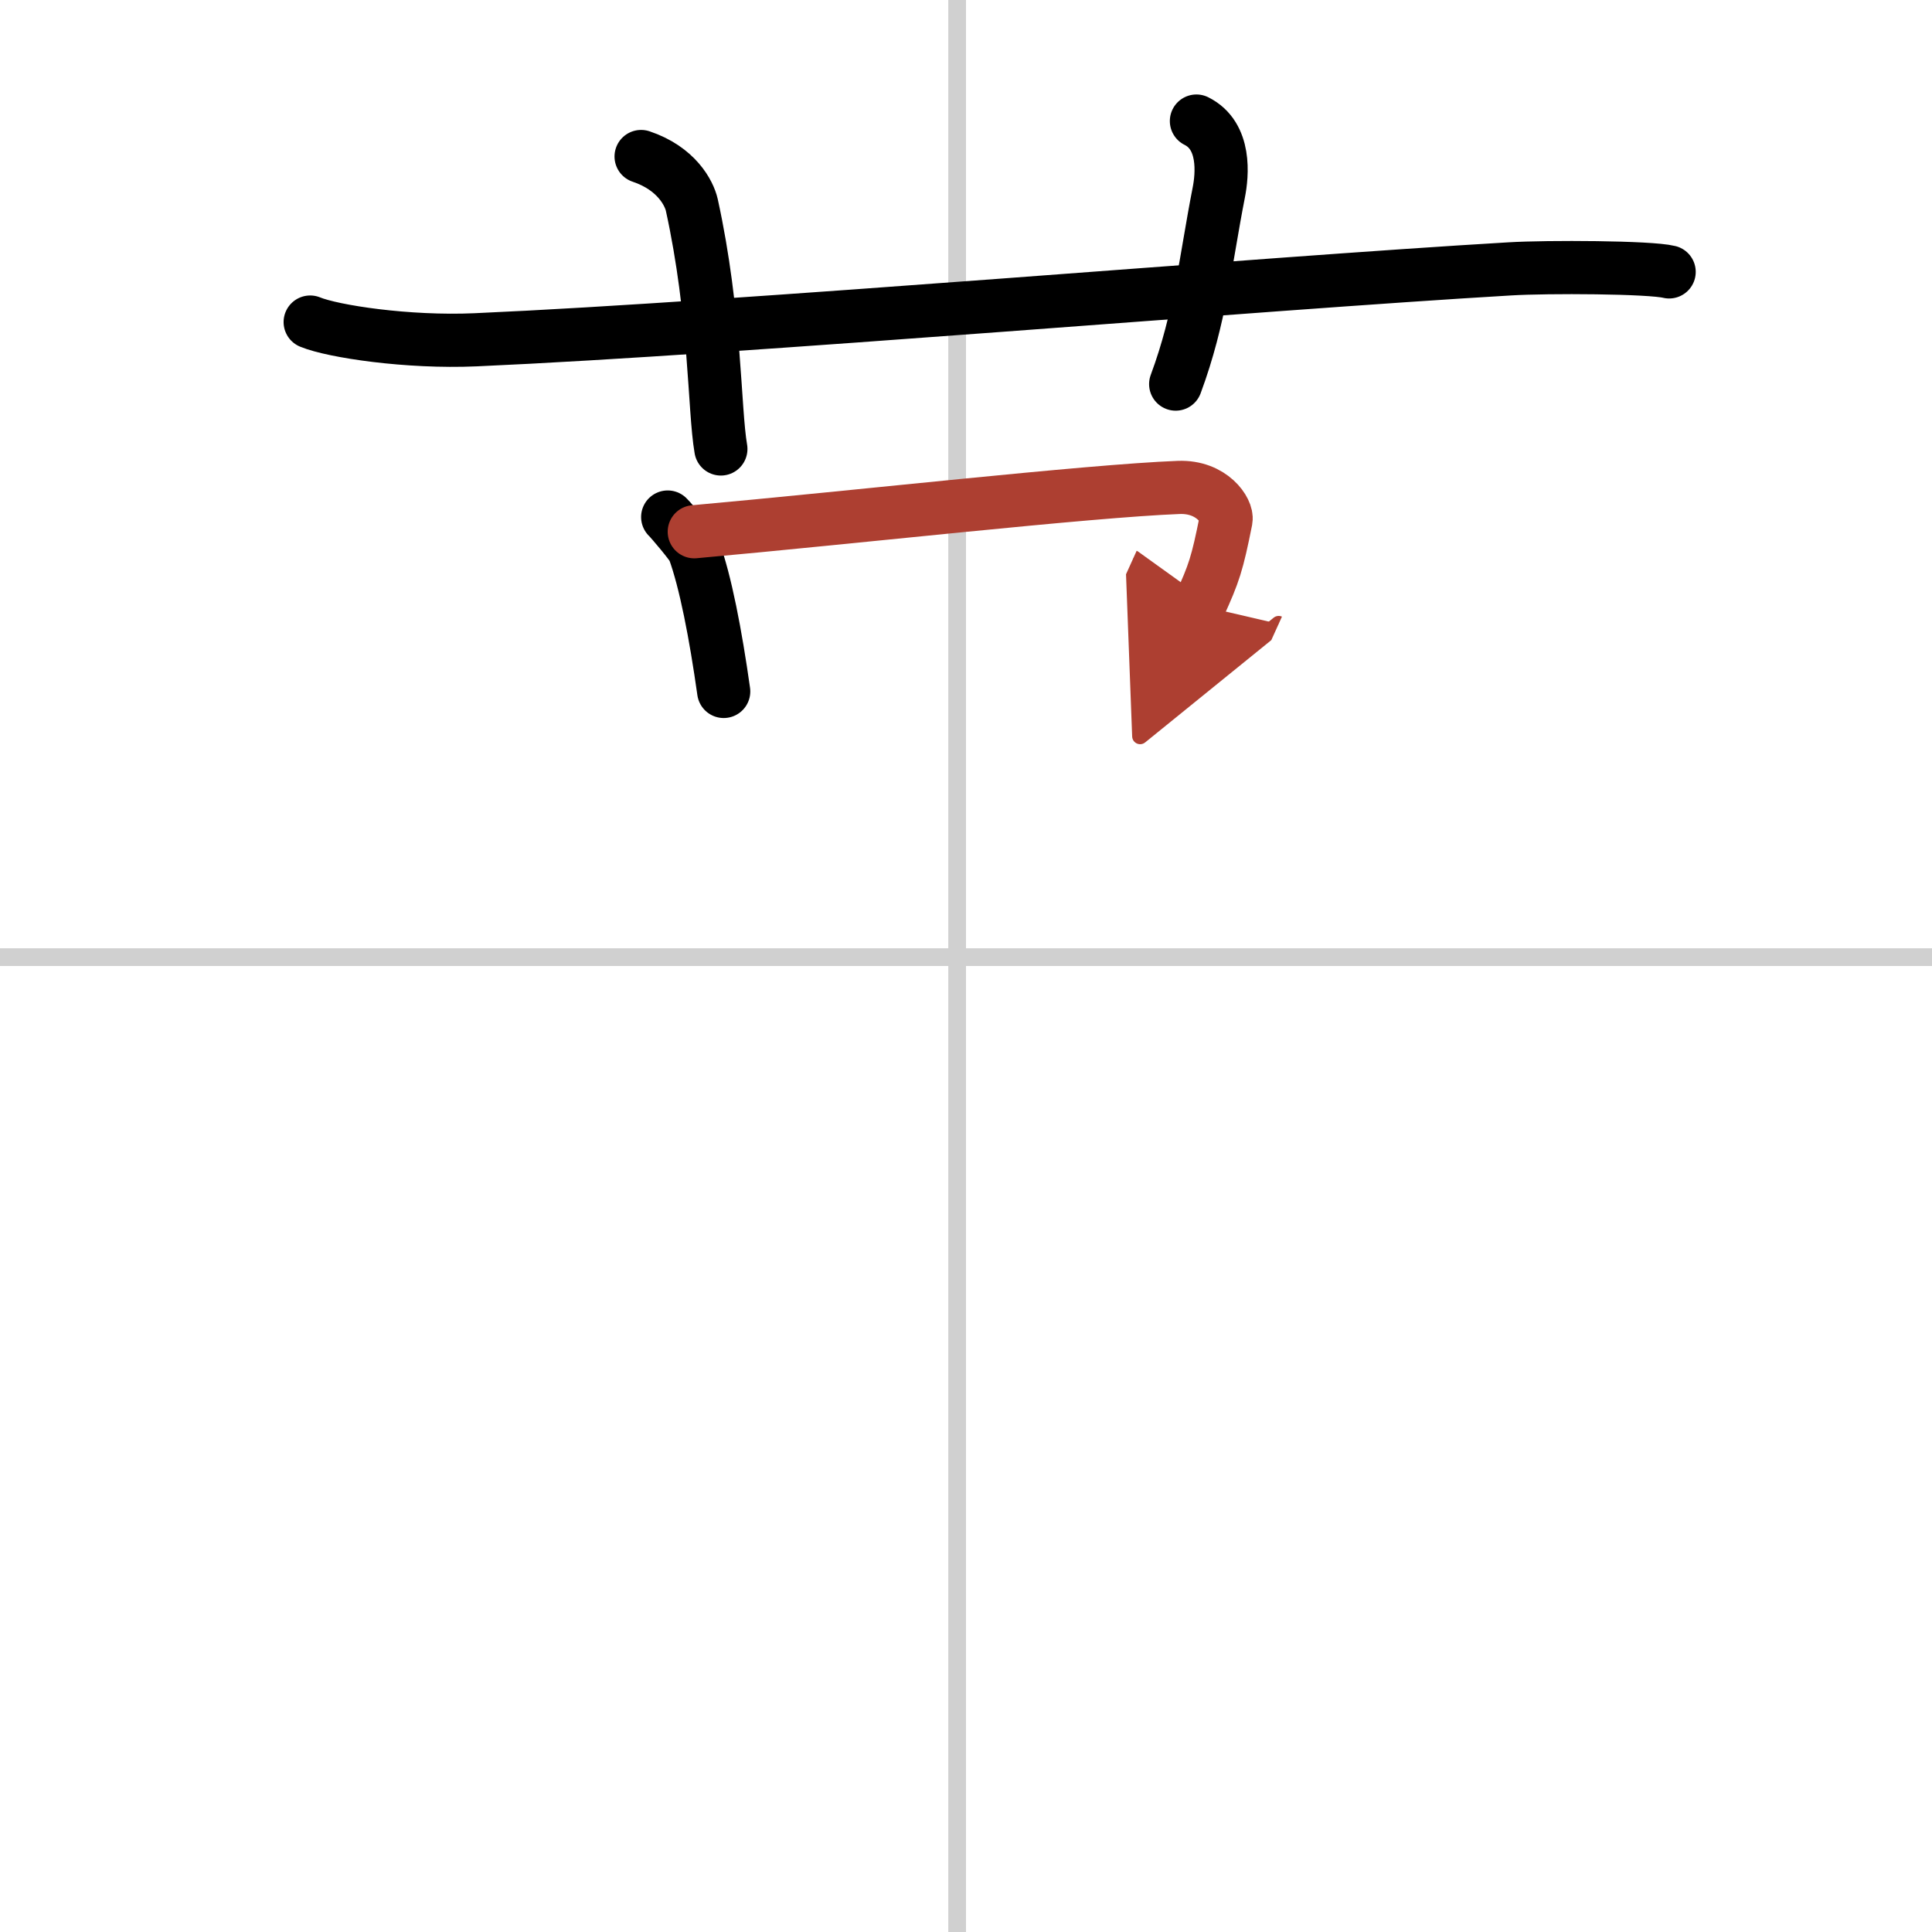
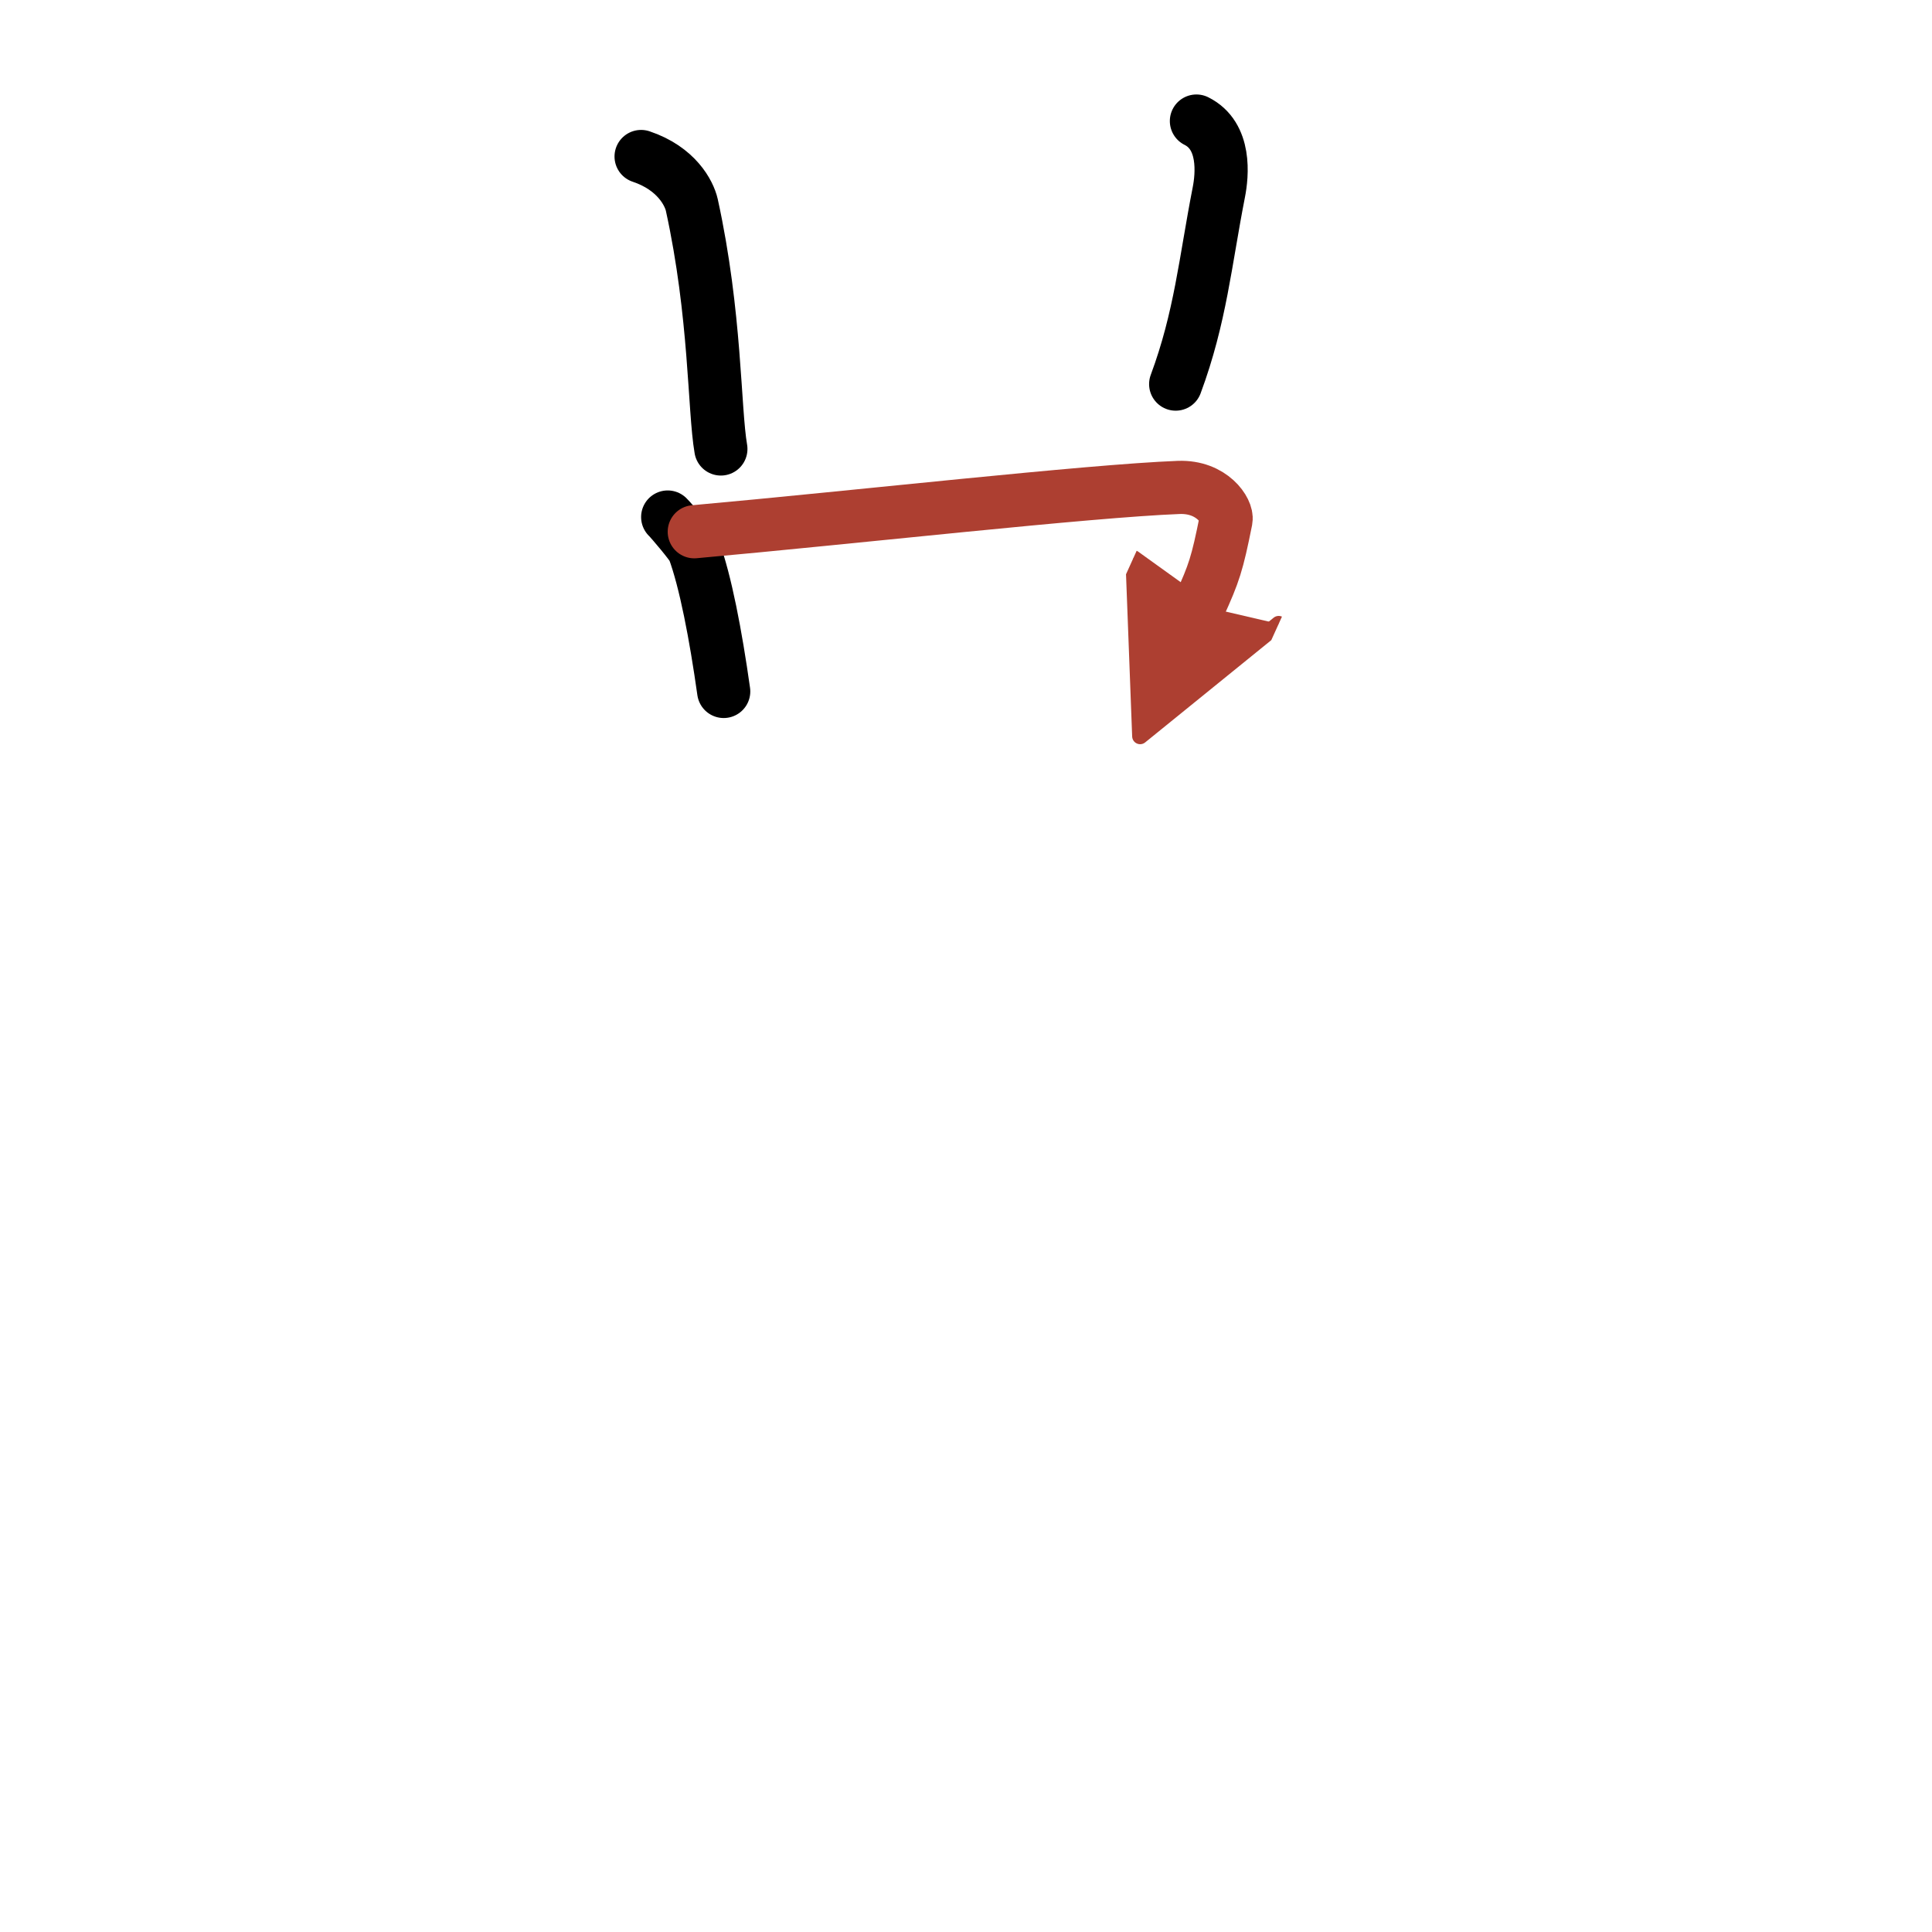
<svg xmlns="http://www.w3.org/2000/svg" width="400" height="400" viewBox="0 0 109 109">
  <defs>
    <marker id="a" markerWidth="4" orient="auto" refX="1" refY="5" viewBox="0 0 10 10">
      <polyline points="0 0 10 5 0 10 1 5" fill="#ad3f31" stroke="#ad3f31" />
    </marker>
  </defs>
  <g fill="none" stroke="#000" stroke-linecap="round" stroke-linejoin="round" stroke-width="3">
-     <rect width="100%" height="100%" fill="#fff" stroke="#fff" />
-     <line x1="54" x2="54" y2="109" stroke="#d0d0d0" stroke-width="1" />
-     <line x2="109" y1="54" y2="54" stroke="#d0d0d0" stroke-width="1" />
-     <path d="M17.5,18.17c1.29,0.53,5.5,1.17,9.33,1C42,18.5,71,16,85.17,15.17c2.15-0.13,7.92-0.1,9,0.17" />
    <path d="m36.17 8.83c2 0.67 2.71 2.07 2.86 2.73 1.36 6.2 1.25 11.51 1.64 13.77" />
    <path d="m67.5 6.83c1.67 0.83 1.46 3.04 1.26 4.04-0.76 3.88-1.03 7.03-2.43 10.8" />
    <path d="m37.67 29.17c0.19 0.18 1.39 1.6 1.47 1.83 0.66 1.78 1.24 4.82 1.69 8.01" />
    <path d="m39.17 30c9.02-0.81 22.17-2.3 27.33-2.5 1.89-0.07 2.77 1.33 2.67 1.83-0.5 2.5-0.67 3-1.5 4.83" marker-end="url(#a)" stroke="#ad3f31" />
  </g>
</svg>